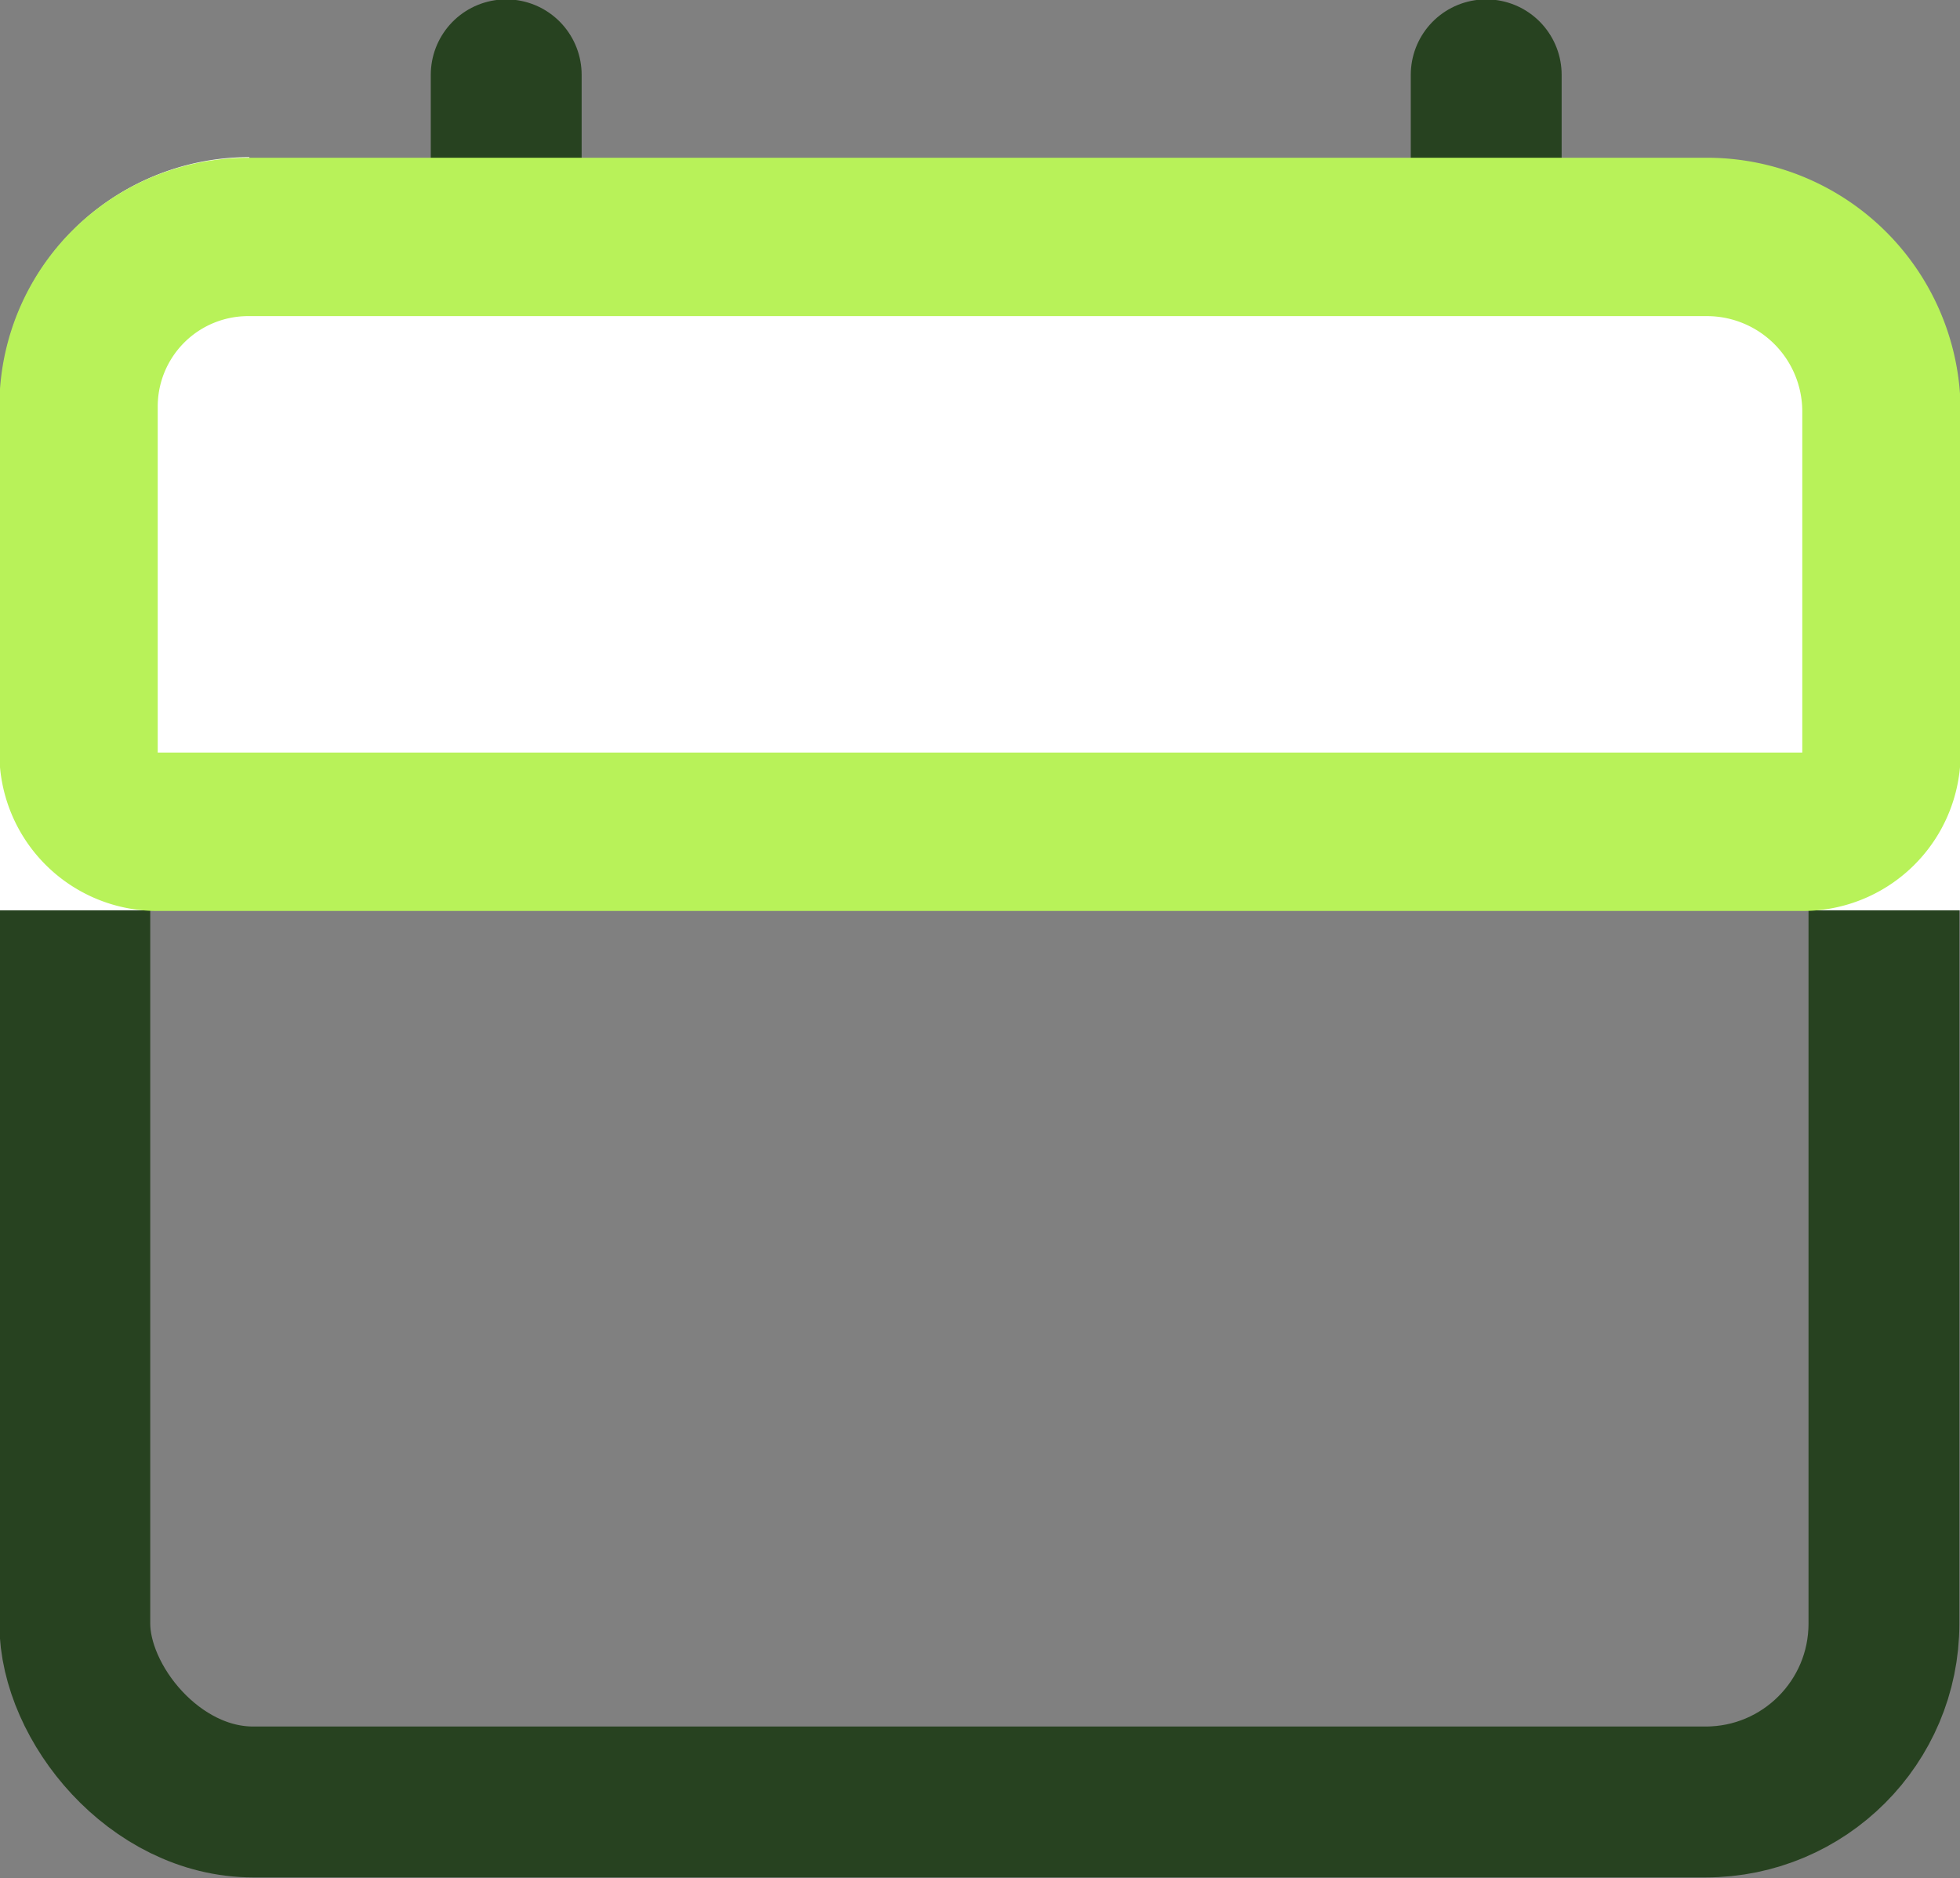
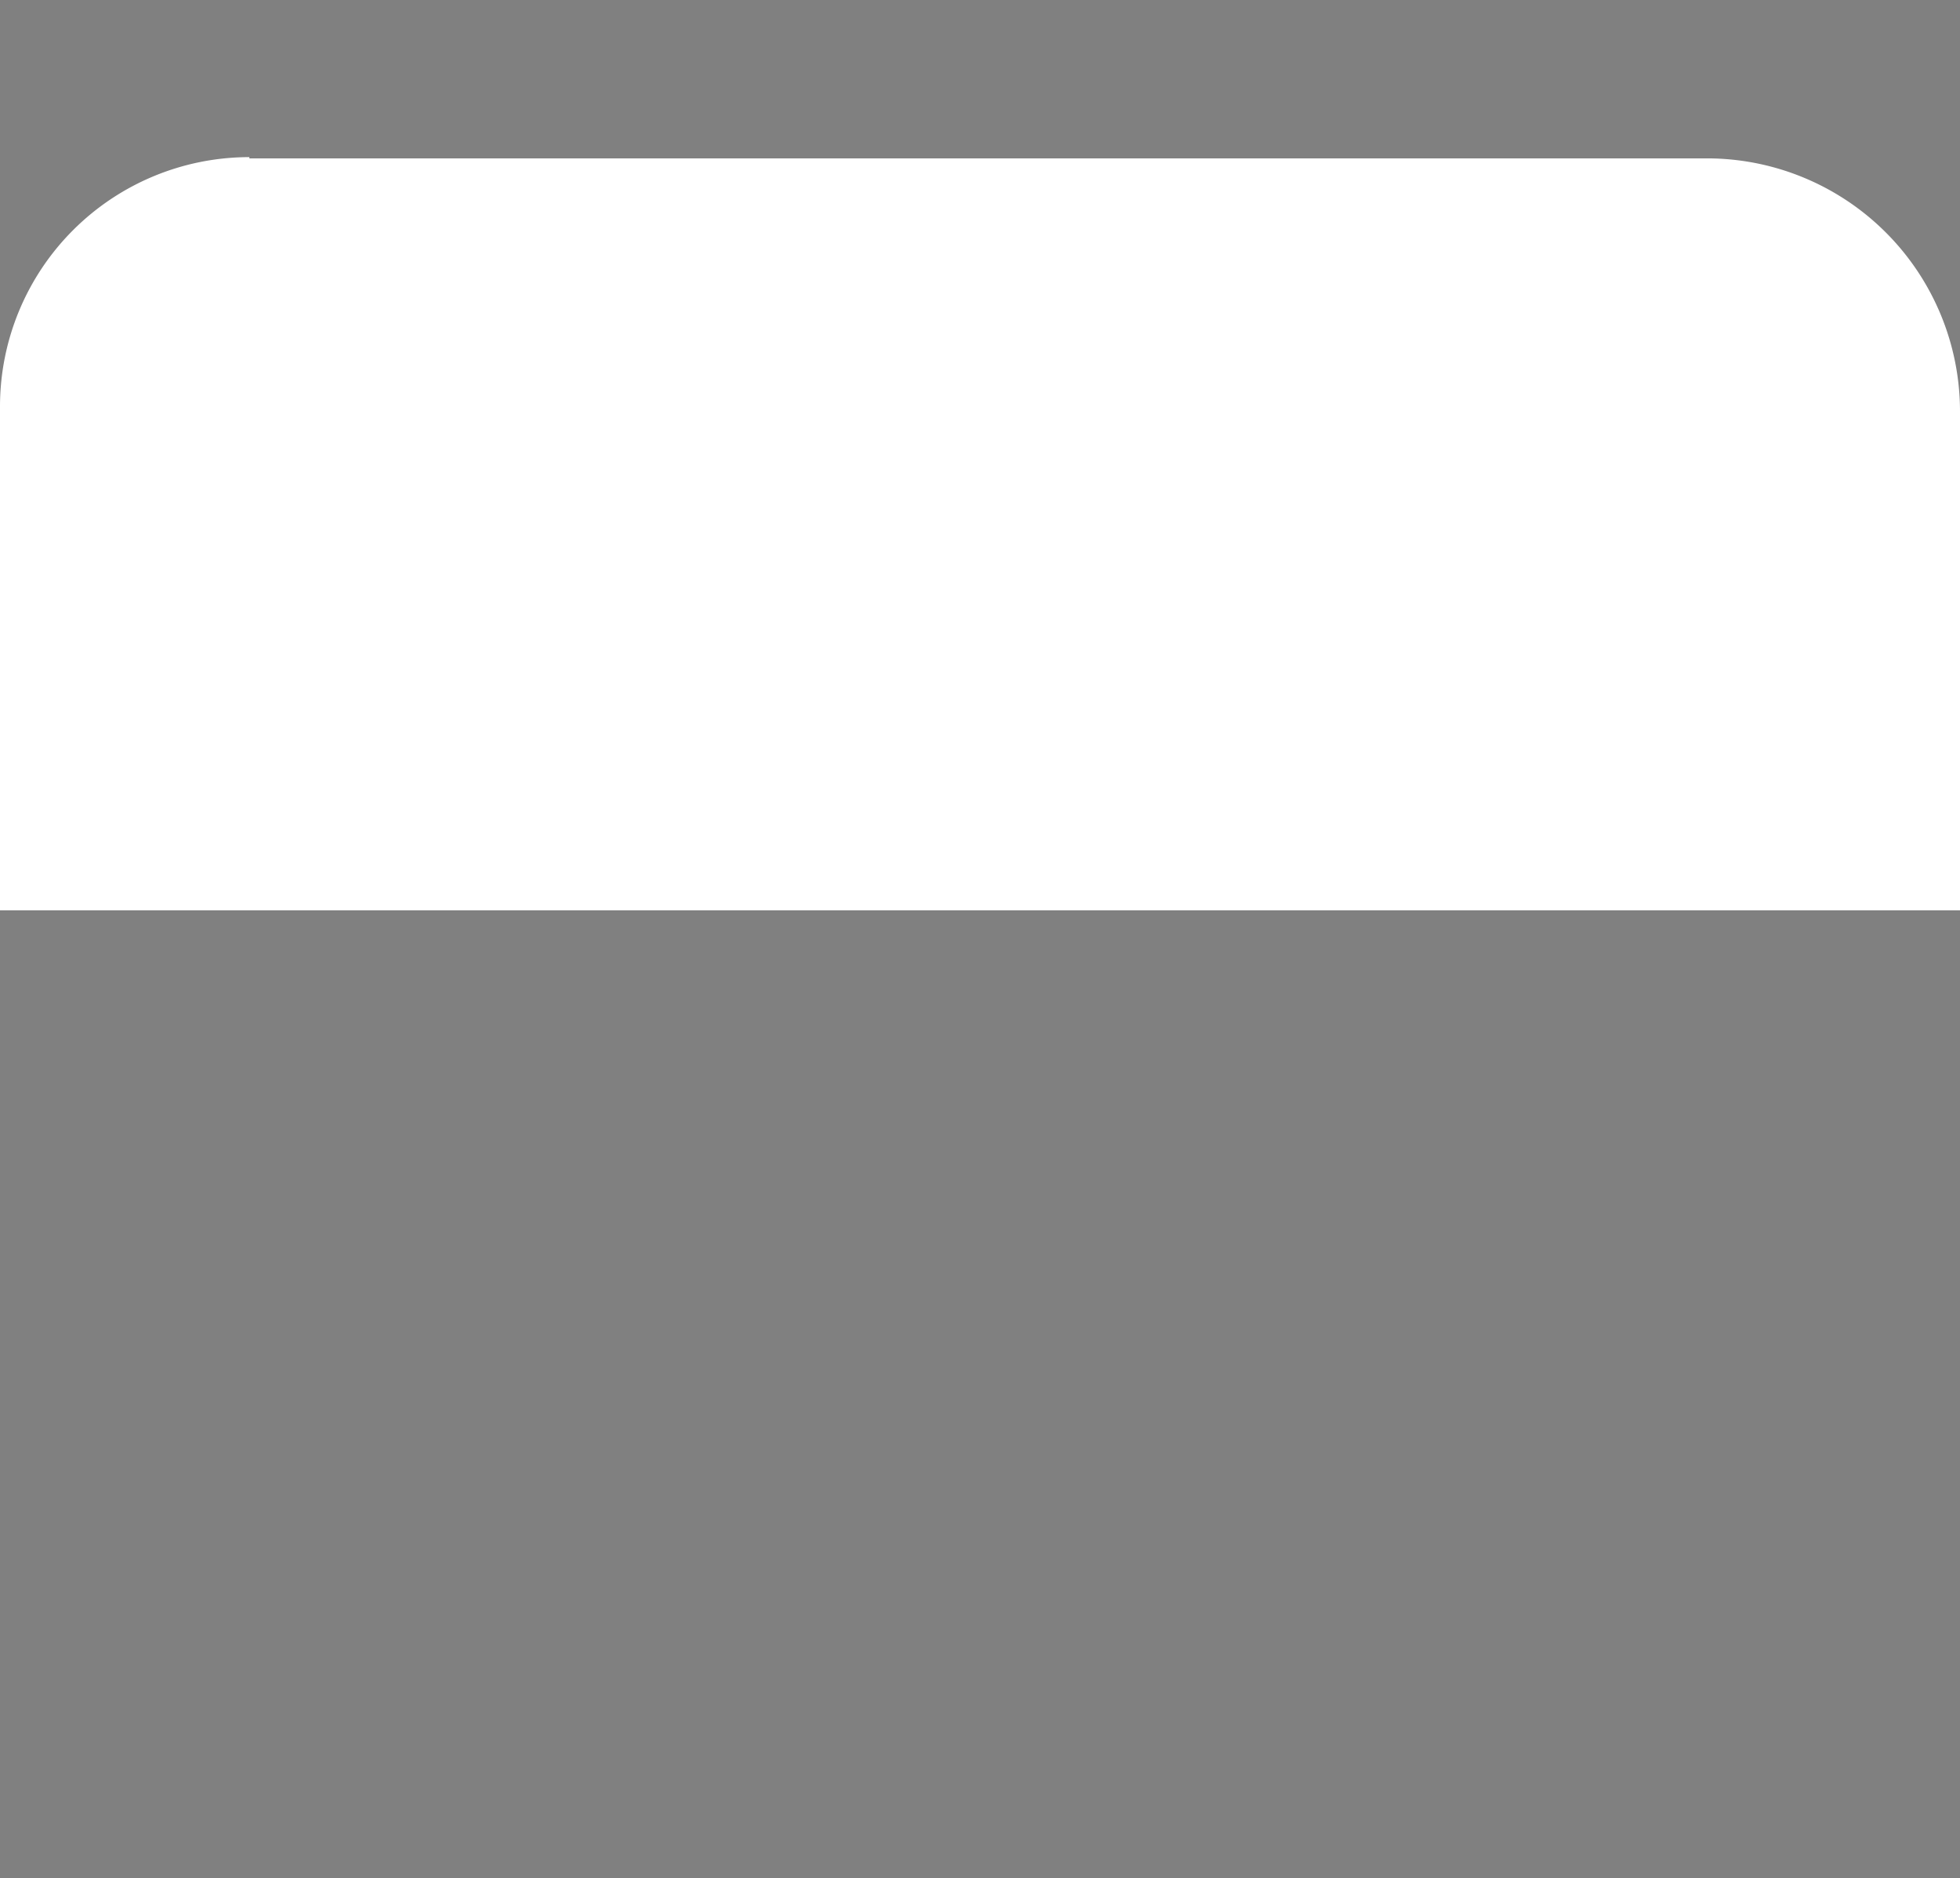
<svg xmlns="http://www.w3.org/2000/svg" width="15.72" height="15.06" viewBox="0 0 15.72 15.06">
  <rect x="0" y="0" width="15.72" height="15.06" fill="#808080" stroke="none" />
  <g data-name="Group 2" stroke-miterlimit="10">
-     <path data-name="Line 2" d="M4.06 2.13V.6M11.92 2.12V.6" fill="none" stroke="#274220" stroke-linecap="round" stroke-width="1.21" />
    <g transform="translate(0 1.87)" fill="none" stroke="#274220" stroke-width="1.21">
-       <rect width="15.72" height="13.18" rx="2.03" stroke="none" />
-       <rect x=".6" y=".6" width="14.51" height="11.98" rx="1.43" />
-     </g>
+       </g>
    <g data-name="Rectangle" fill="#fff" stroke="#b8f259" stroke-width="1.27">
      <path d="M2 1.27h11.7a2.03 2.03 0 012.02 2.03v4H0V3.26a2 2 0 012-2z" stroke="none" />
-       <path d="M2 1.9h11.7a1.4 1.4 0 011.39 1.4v2.74a.63.63 0 01-.64.63H1.27a.63.63 0 01-.64-.63V3.26A1.36 1.36 0 012 1.9z" fill="none" />
    </g>
  </g>
</svg>